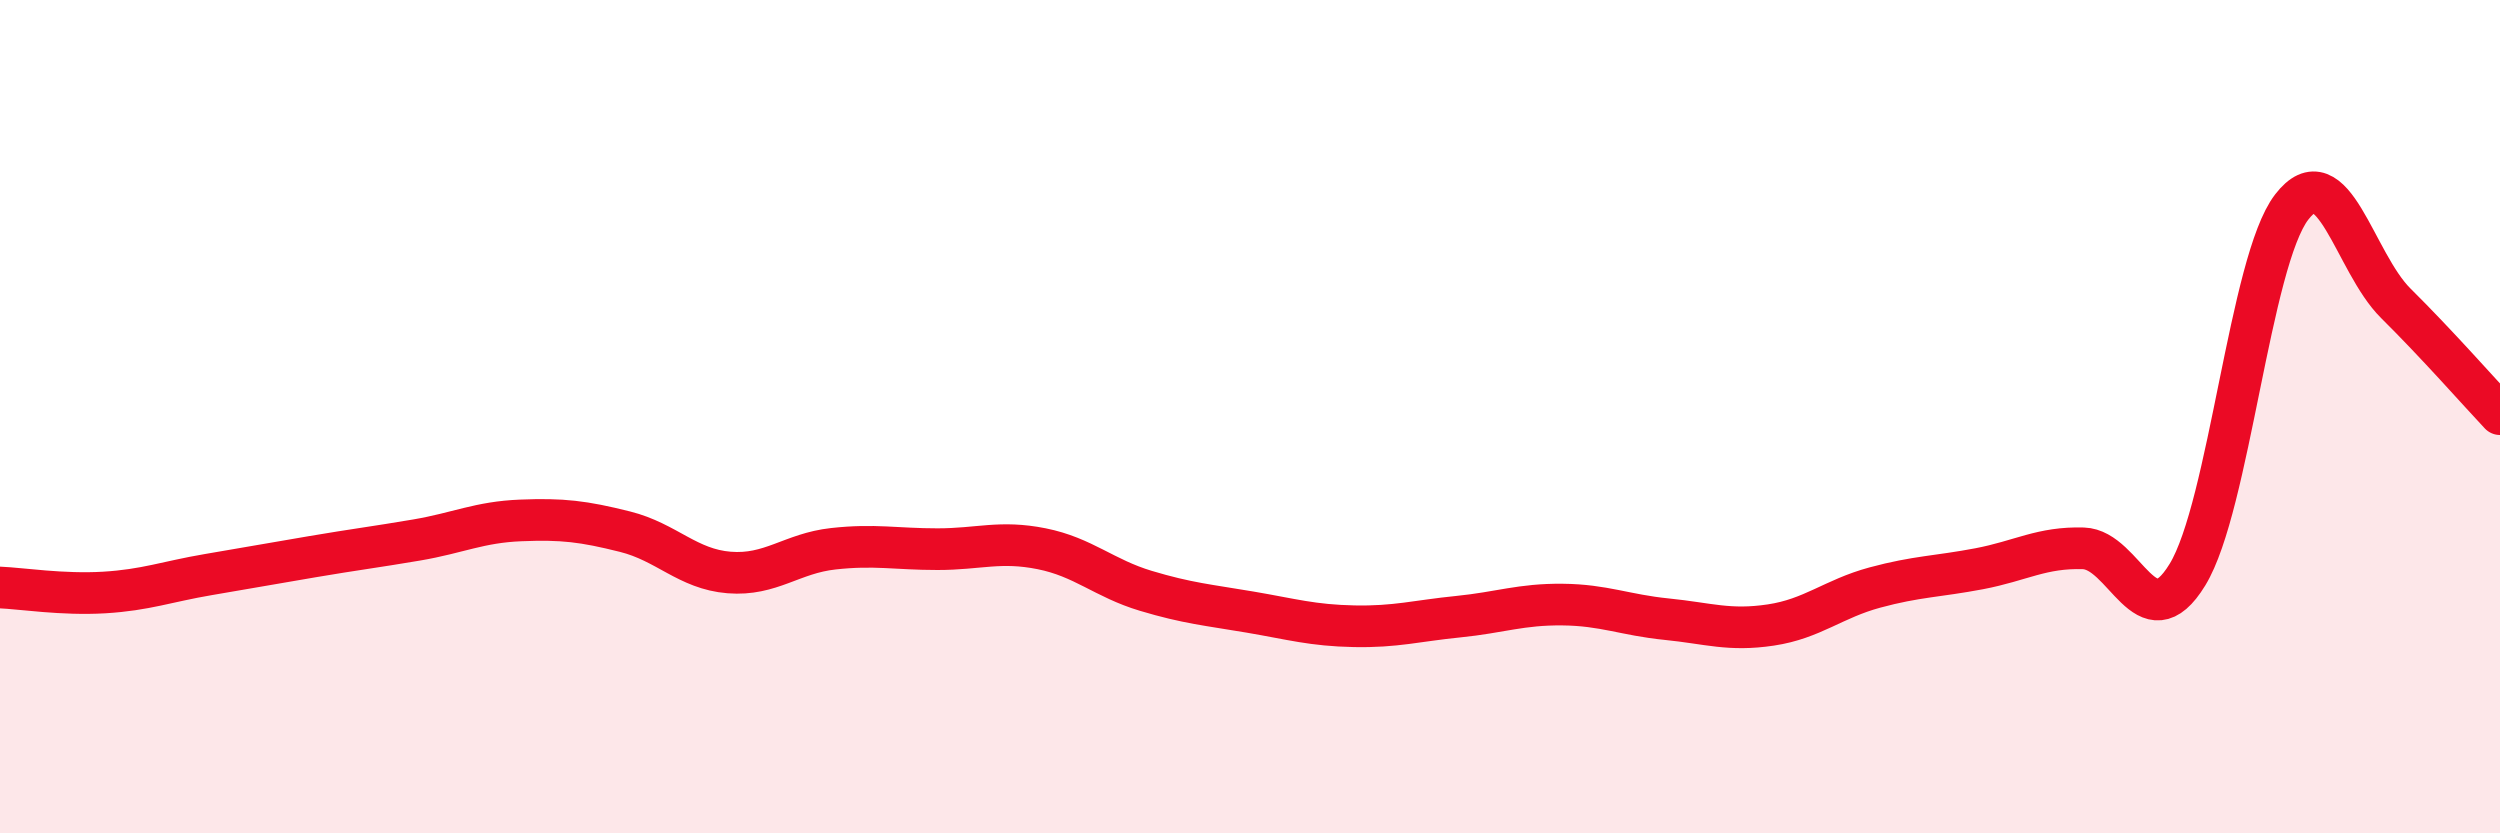
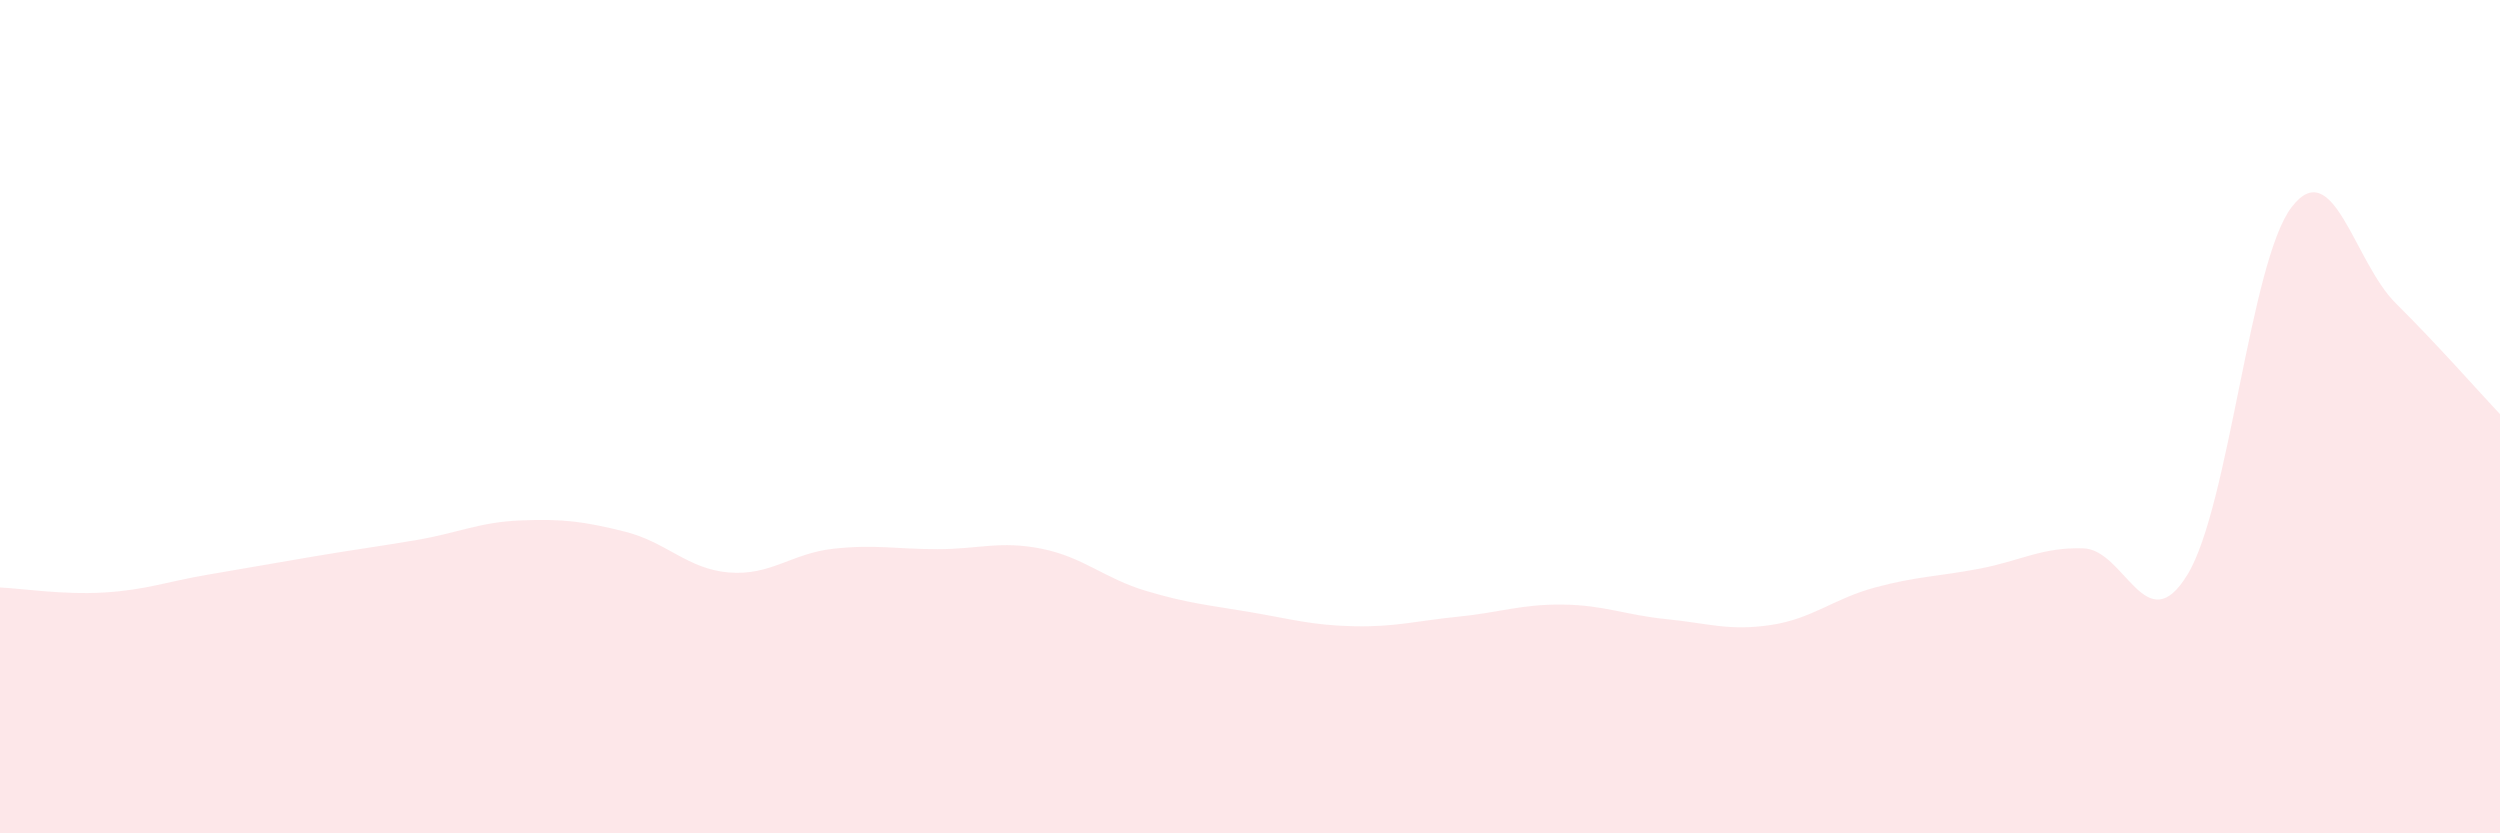
<svg xmlns="http://www.w3.org/2000/svg" width="60" height="20" viewBox="0 0 60 20">
  <path d="M 0,14.1 C 0.5,14.12 1.5,14.28 2.5,14.22 C 3.5,14.16 4,13.96 5,13.79 C 6,13.62 6.5,13.53 7.5,13.36 C 8.5,13.19 9,13.13 10,12.96 C 11,12.79 11.5,12.53 12.5,12.49 C 13.5,12.45 14,12.51 15,12.76 C 16,13.01 16.5,13.66 17.5,13.74 C 18.5,13.82 19,13.28 20,13.17 C 21,13.06 21.5,13.18 22.5,13.18 C 23.5,13.18 24,12.97 25,13.17 C 26,13.37 26.5,13.88 27.5,14.18 C 28.5,14.48 29,14.52 30,14.69 C 31,14.86 31.5,15.01 32.5,15.03 C 33.5,15.05 34,14.9 35,14.8 C 36,14.7 36.5,14.5 37.5,14.51 C 38.5,14.52 39,14.76 40,14.86 C 41,14.96 41.5,15.15 42.5,15 C 43.5,14.85 44,14.37 45,14.1 C 46,13.83 46.5,13.84 47.5,13.65 C 48.5,13.46 49,13.13 50,13.16 C 51,13.19 51.5,15.43 52.5,13.79 C 53.5,12.15 54,6.27 55,4.97 C 56,3.67 56.5,6.29 57.5,7.28 C 58.5,8.27 59.5,9.41 60,9.94L60 20L0 20Z" fill="#EB0A25" opacity="0.1" stroke-linecap="round" stroke-linejoin="round" />
-   <path d="M 0,14.1 C 0.5,14.12 1.5,14.28 2.5,14.22 C 3.5,14.16 4,13.96 5,13.79 C 6,13.62 6.5,13.53 7.5,13.36 C 8.5,13.19 9,13.13 10,12.96 C 11,12.79 11.5,12.53 12.5,12.49 C 13.5,12.45 14,12.51 15,12.76 C 16,13.01 16.5,13.66 17.5,13.74 C 18.5,13.82 19,13.28 20,13.17 C 21,13.06 21.5,13.18 22.5,13.18 C 23.5,13.18 24,12.97 25,13.17 C 26,13.37 26.5,13.88 27.5,14.18 C 28.5,14.48 29,14.52 30,14.69 C 31,14.86 31.5,15.01 32.5,15.03 C 33.5,15.05 34,14.9 35,14.8 C 36,14.7 36.5,14.5 37.5,14.51 C 38.5,14.52 39,14.76 40,14.86 C 41,14.96 41.5,15.15 42.5,15 C 43.5,14.85 44,14.37 45,14.1 C 46,13.83 46.5,13.84 47.5,13.65 C 48.5,13.46 49,13.13 50,13.16 C 51,13.19 51.5,15.43 52.5,13.79 C 53.5,12.15 54,6.27 55,4.97 C 56,3.67 56.5,6.29 57.5,7.28 C 58.5,8.27 59.5,9.41 60,9.94" stroke="#EB0A25" stroke-width="1" fill="none" stroke-linecap="round" stroke-linejoin="round" />
</svg>